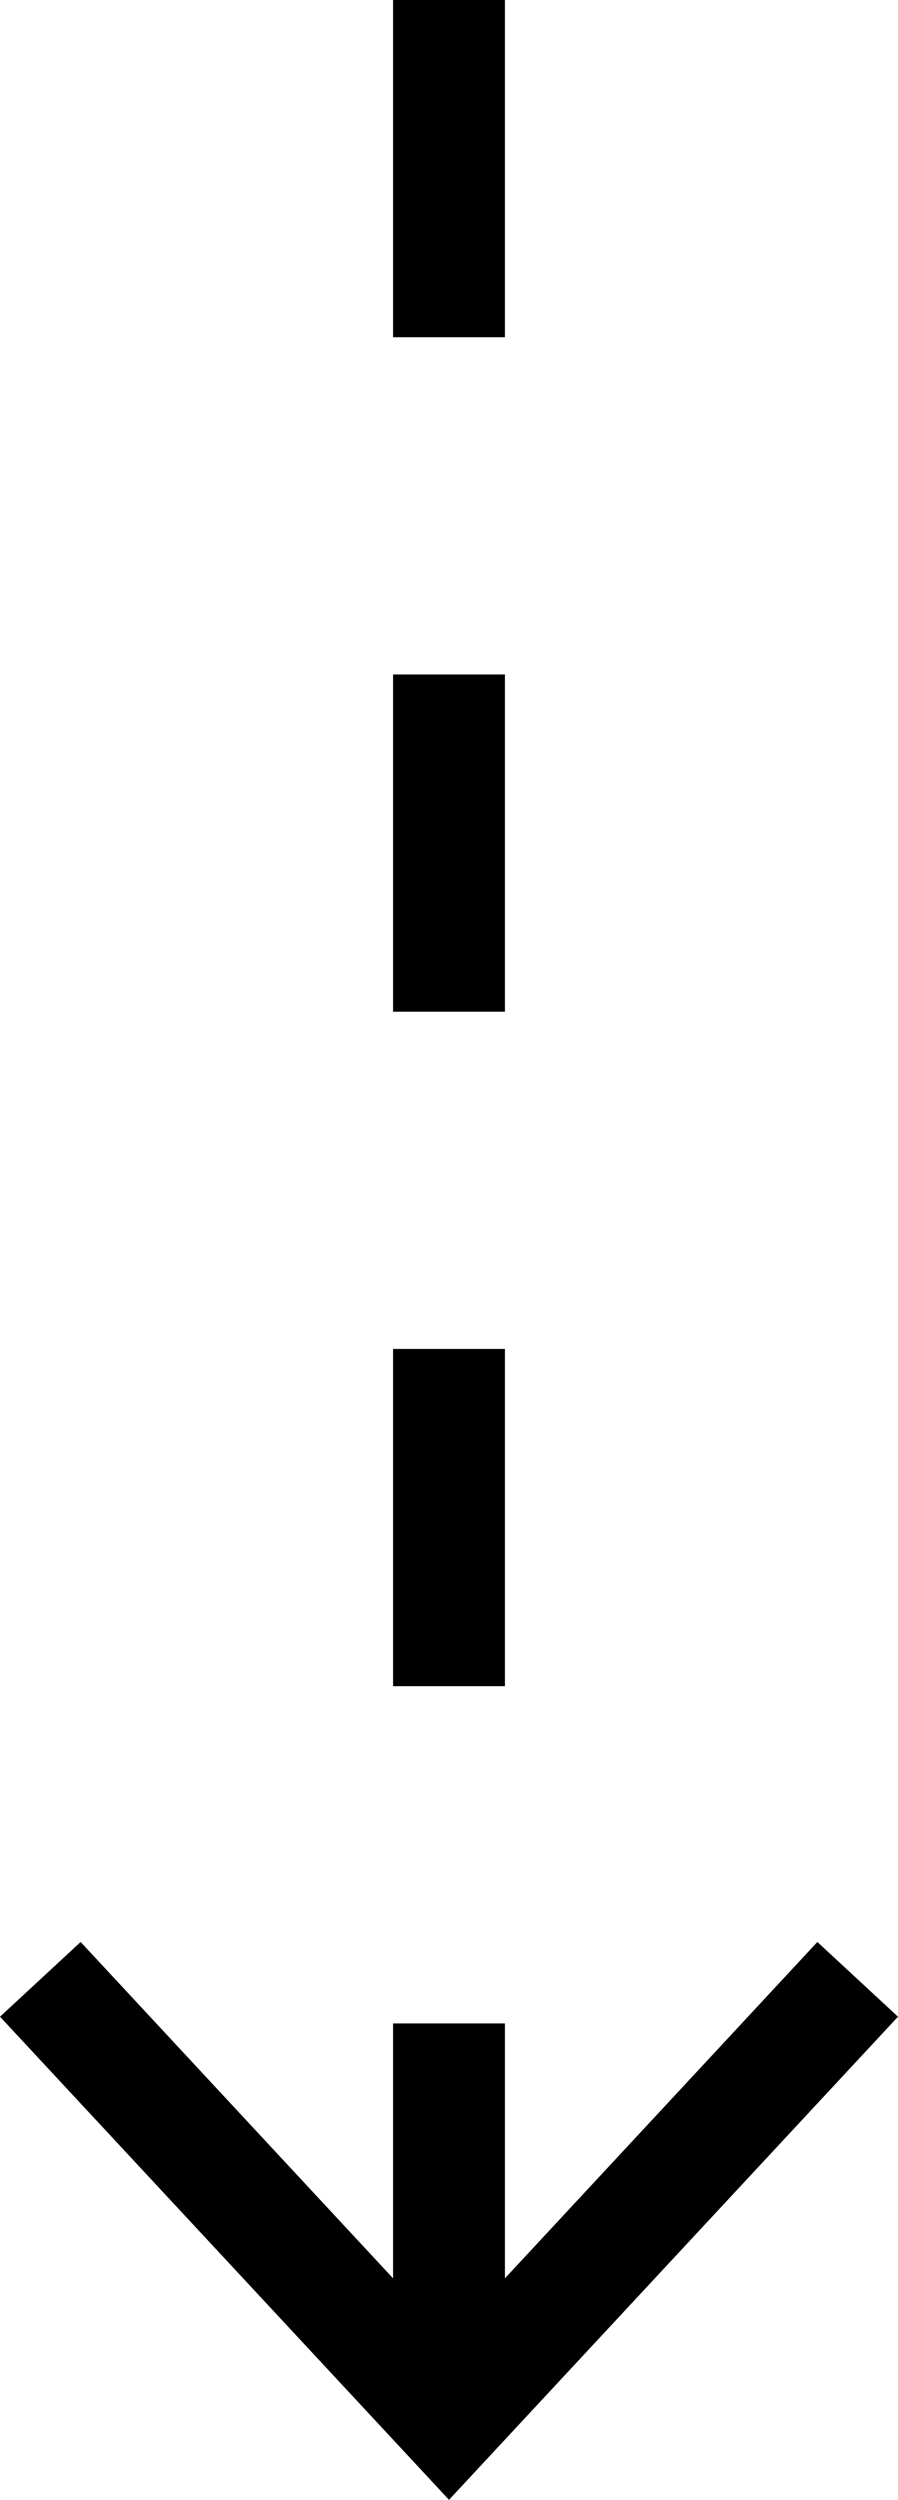
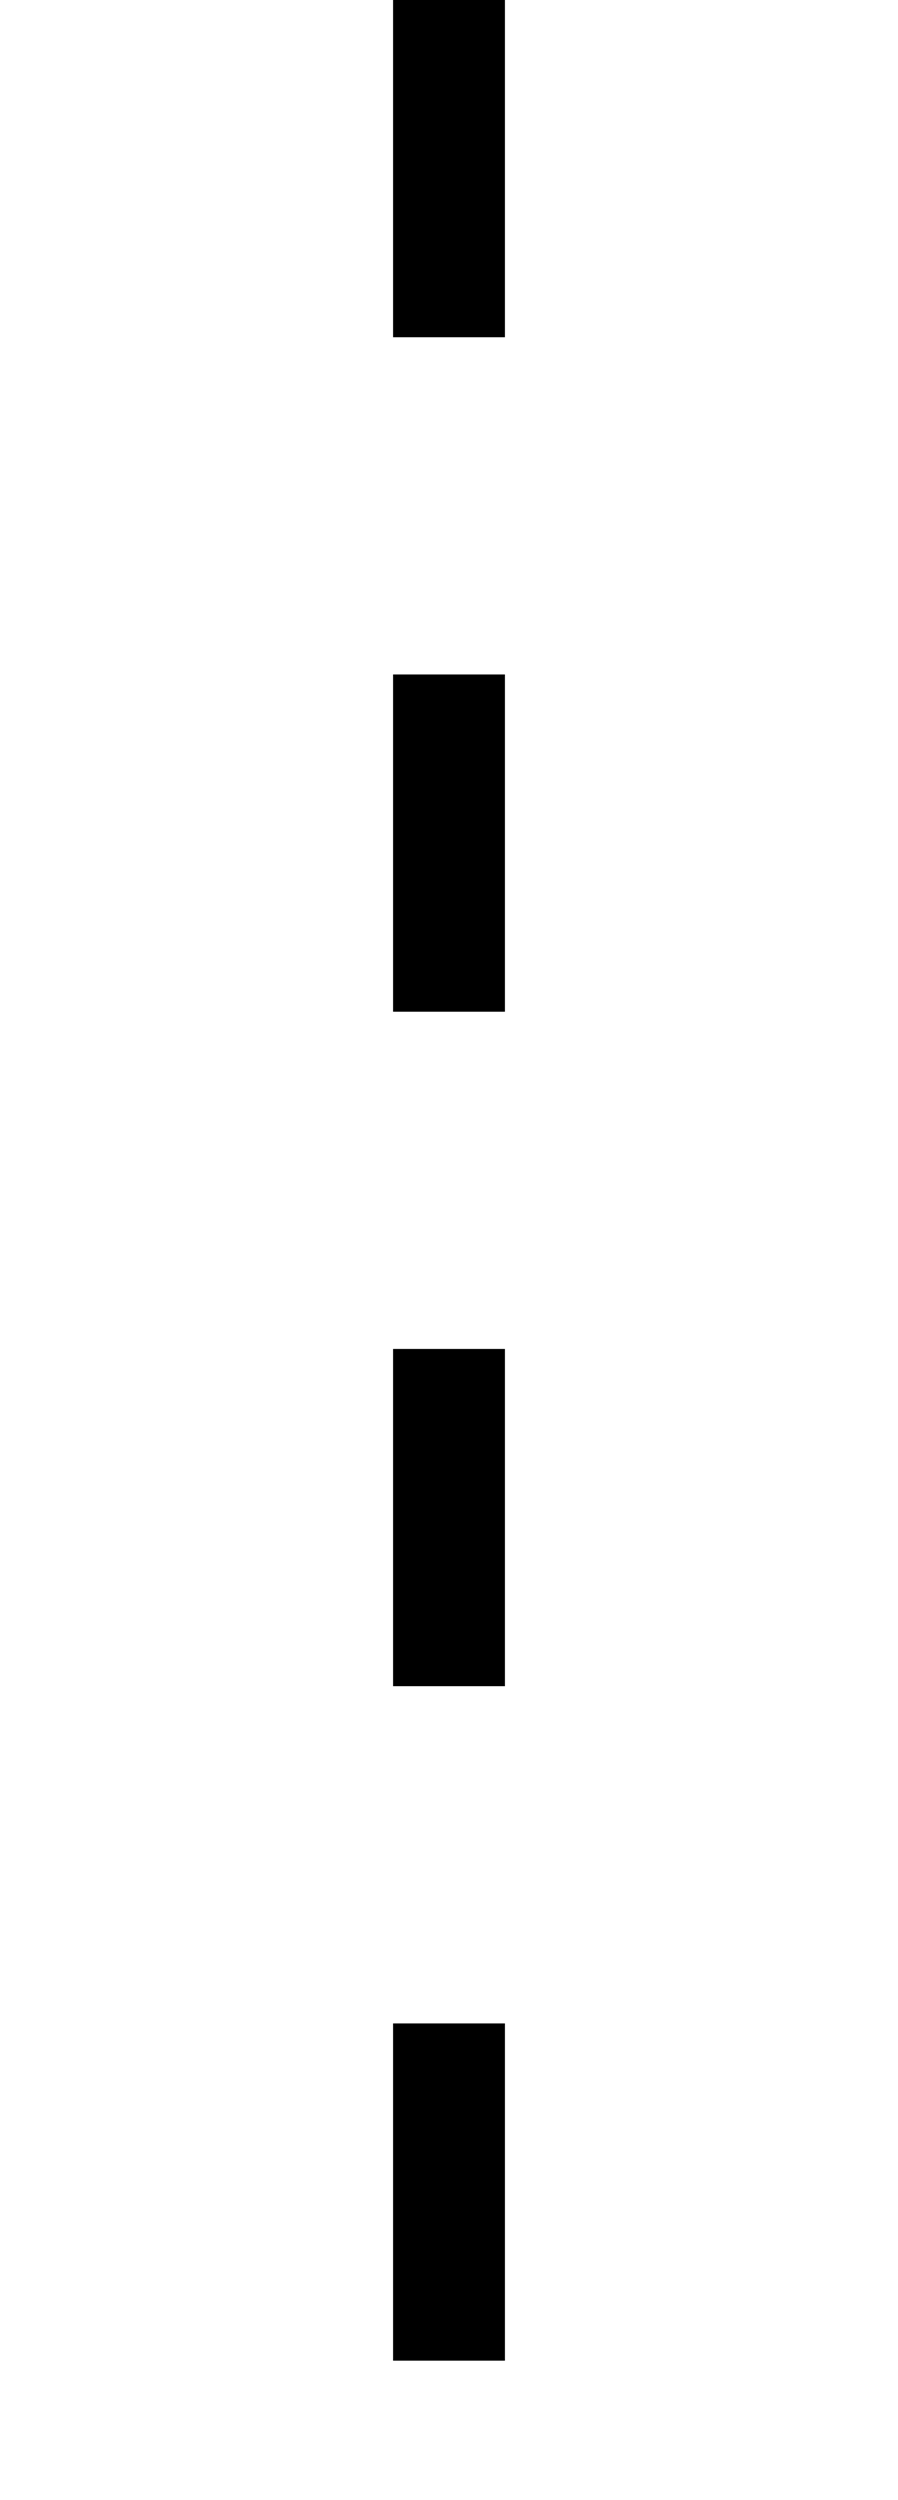
<svg xmlns="http://www.w3.org/2000/svg" viewBox="0 0 22.72 63.23">
  <defs>
    <style>.cls-1{fill:none;stroke:#000;stroke-miterlimit:10;stroke-width:2.83px;stroke-dasharray:8.53 8.53;}</style>
  </defs>
  <title>Ресурс 17</title>
  <g id="Слой_2" data-name="Слой 2">
    <g id="Слой_1-2" data-name="Слой 1">
      <line class="cls-1" x1="11.36" x2="11.36" y2="60.22" />
-       <polygon points="0 51.01 2.04 49.12 11.36 59.15 20.68 49.12 22.72 51.01 11.36 63.23 0 51.01" />
    </g>
  </g>
</svg>